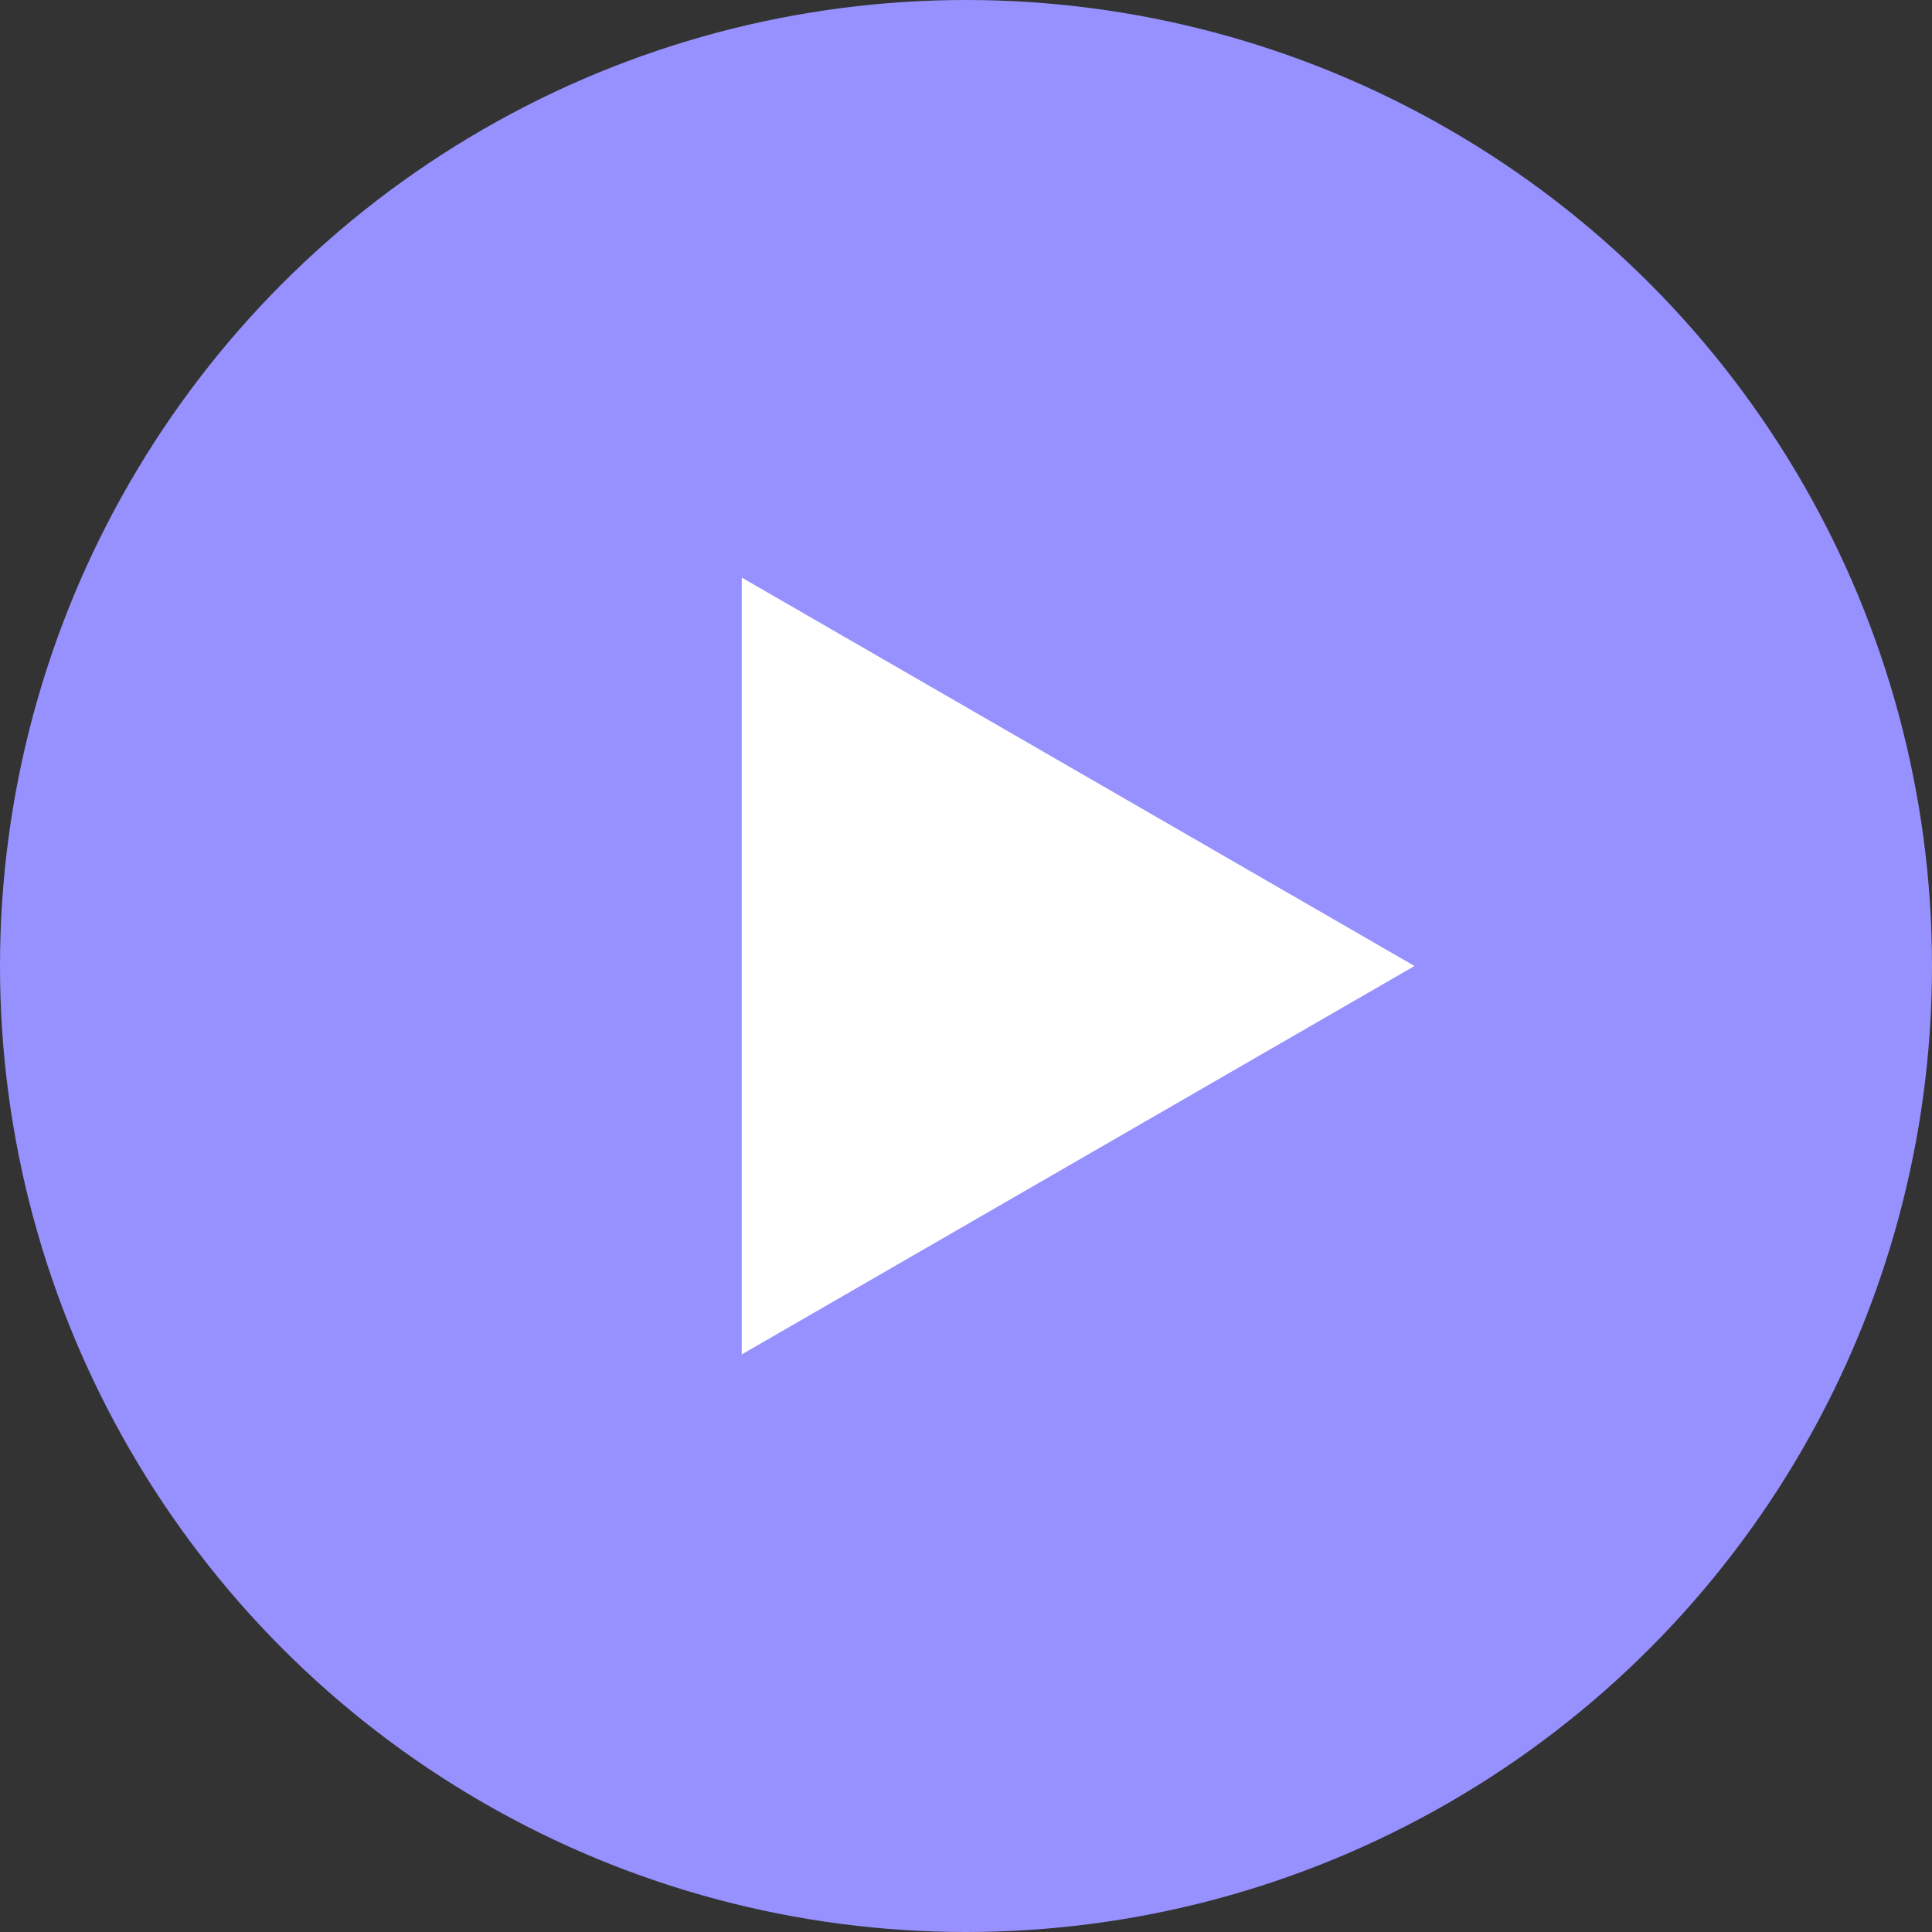
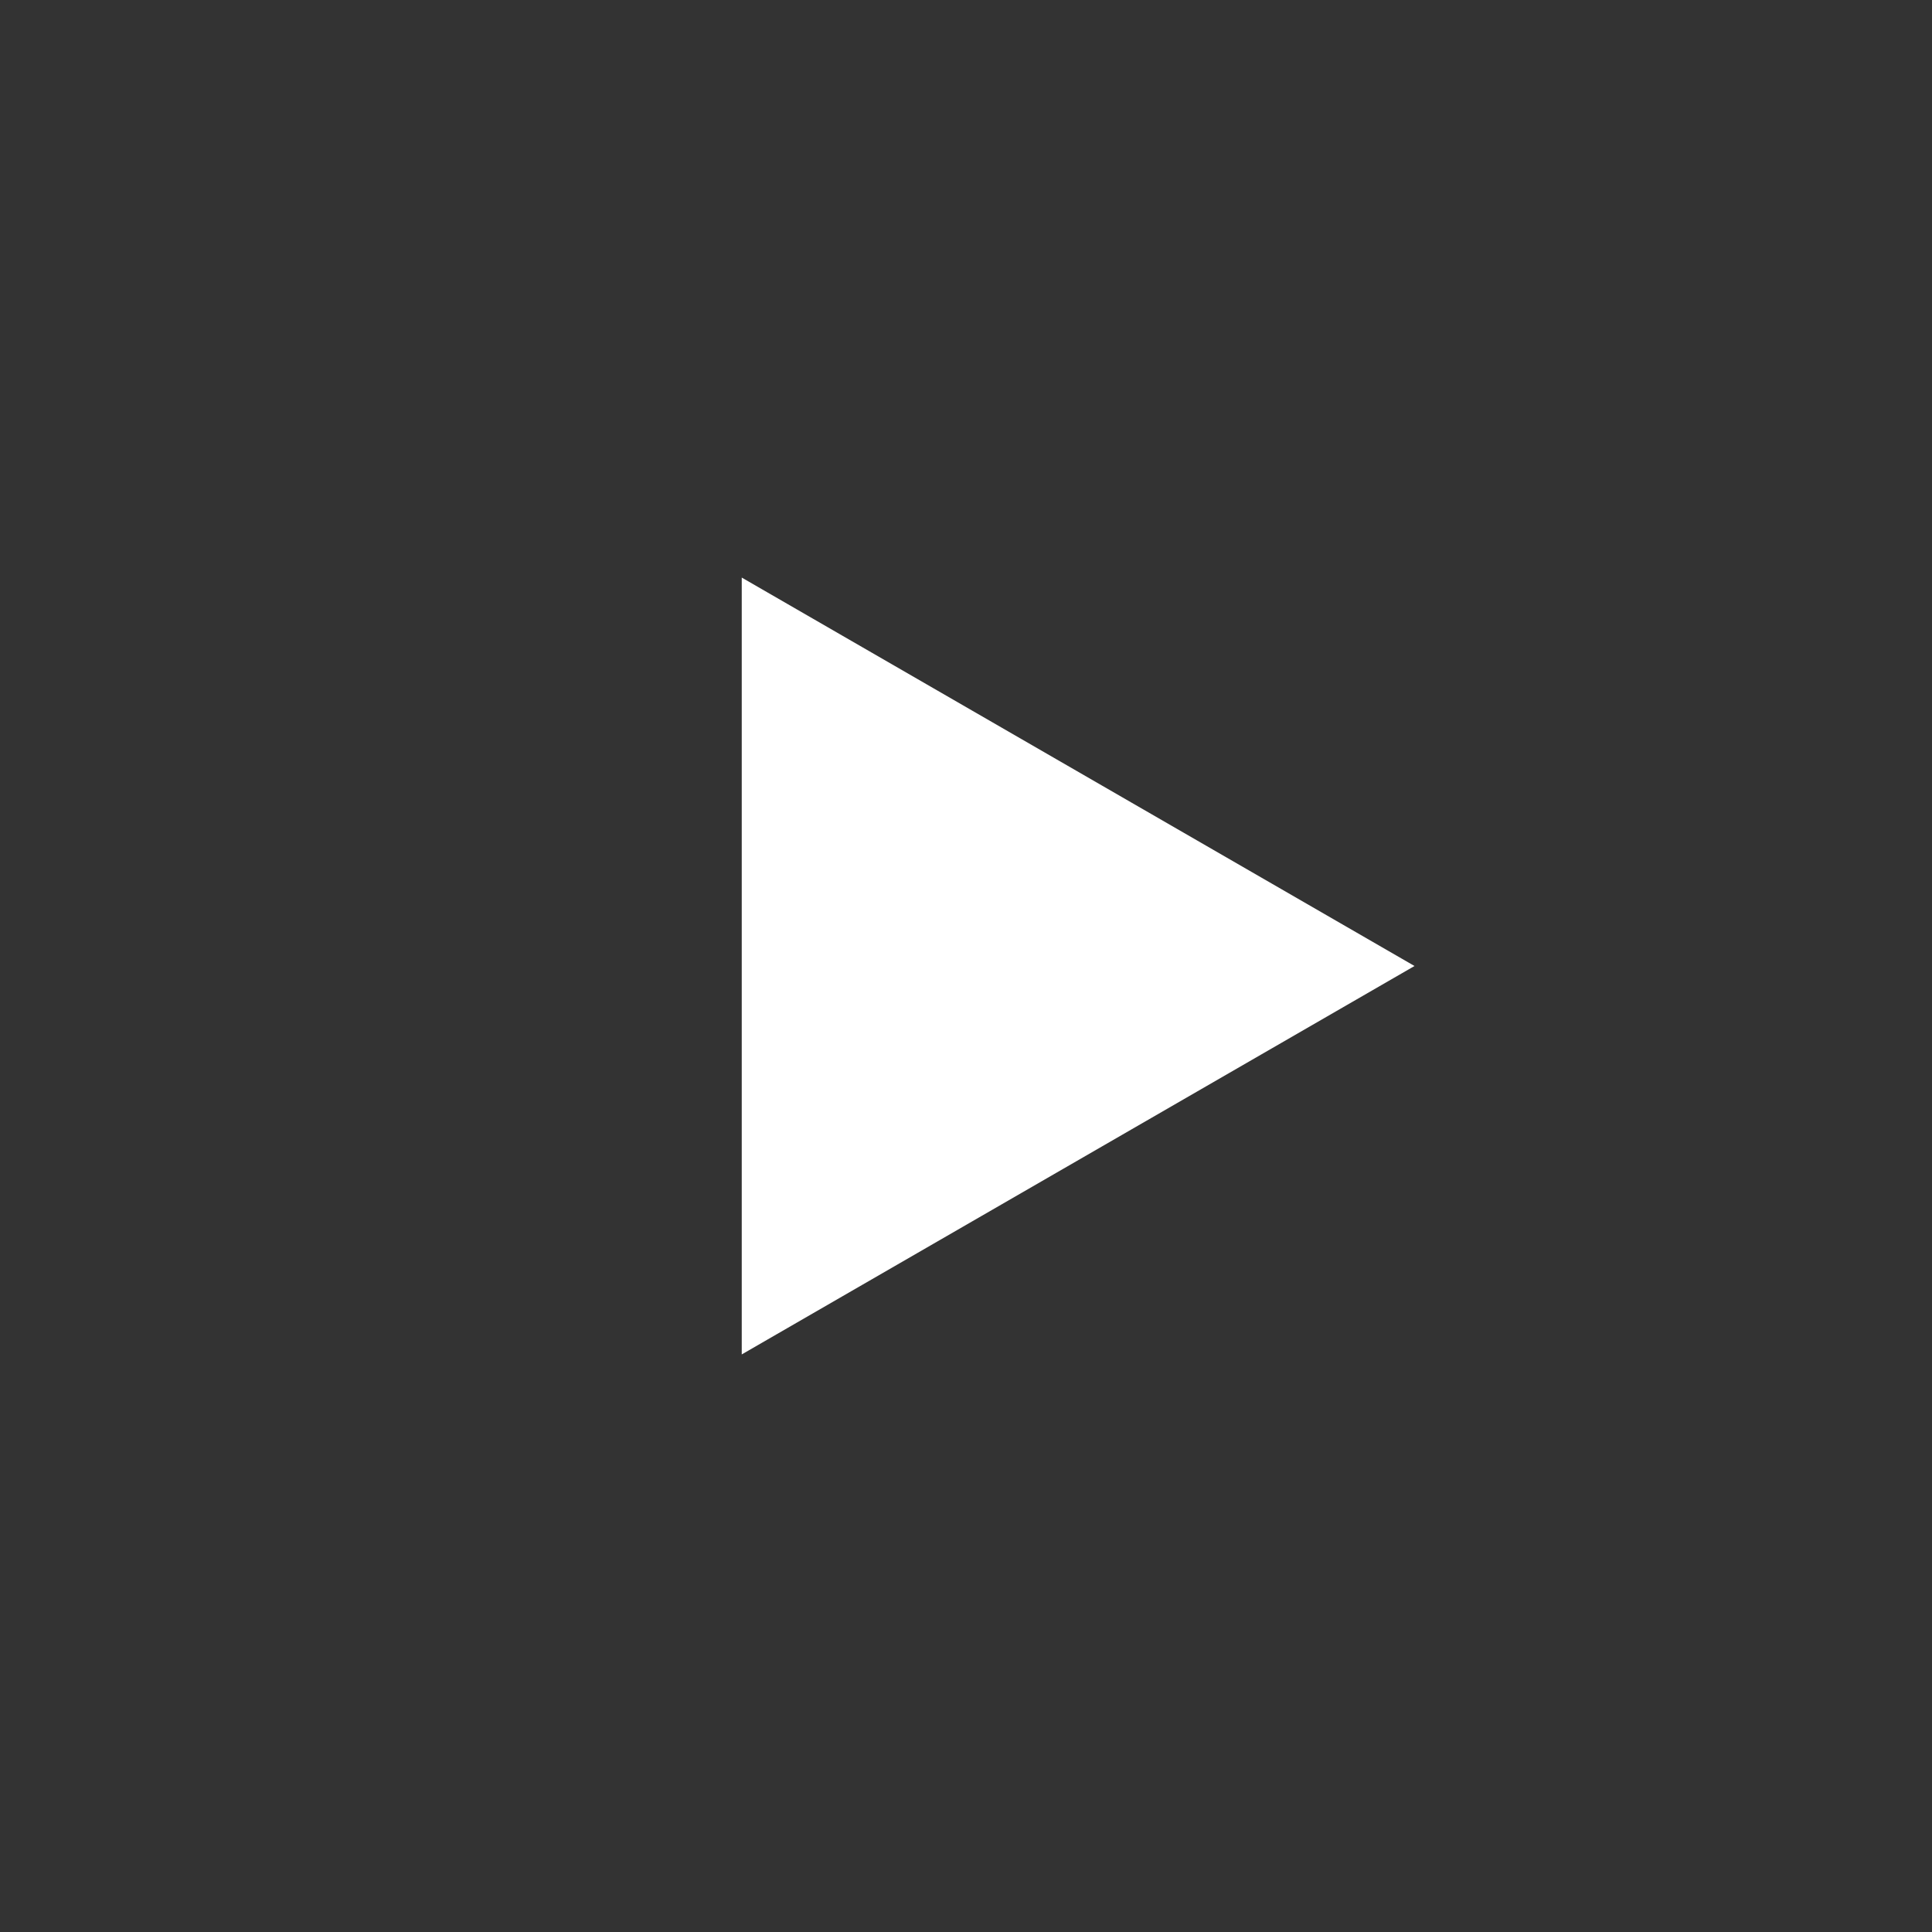
<svg xmlns="http://www.w3.org/2000/svg" width="41" height="41" viewBox="0 0 41 41" fill="none">
  <rect x="0" y="0" width="41" height="41" fill="#333333" stroke="none" />
-   <circle cx="20.5" cy="20.5" r="20.5" fill="#9791FF" />
  <path d="M30.018 20.5L15.741 28.743L15.741 12.257L30.018 20.5Z" fill="white" />
</svg>